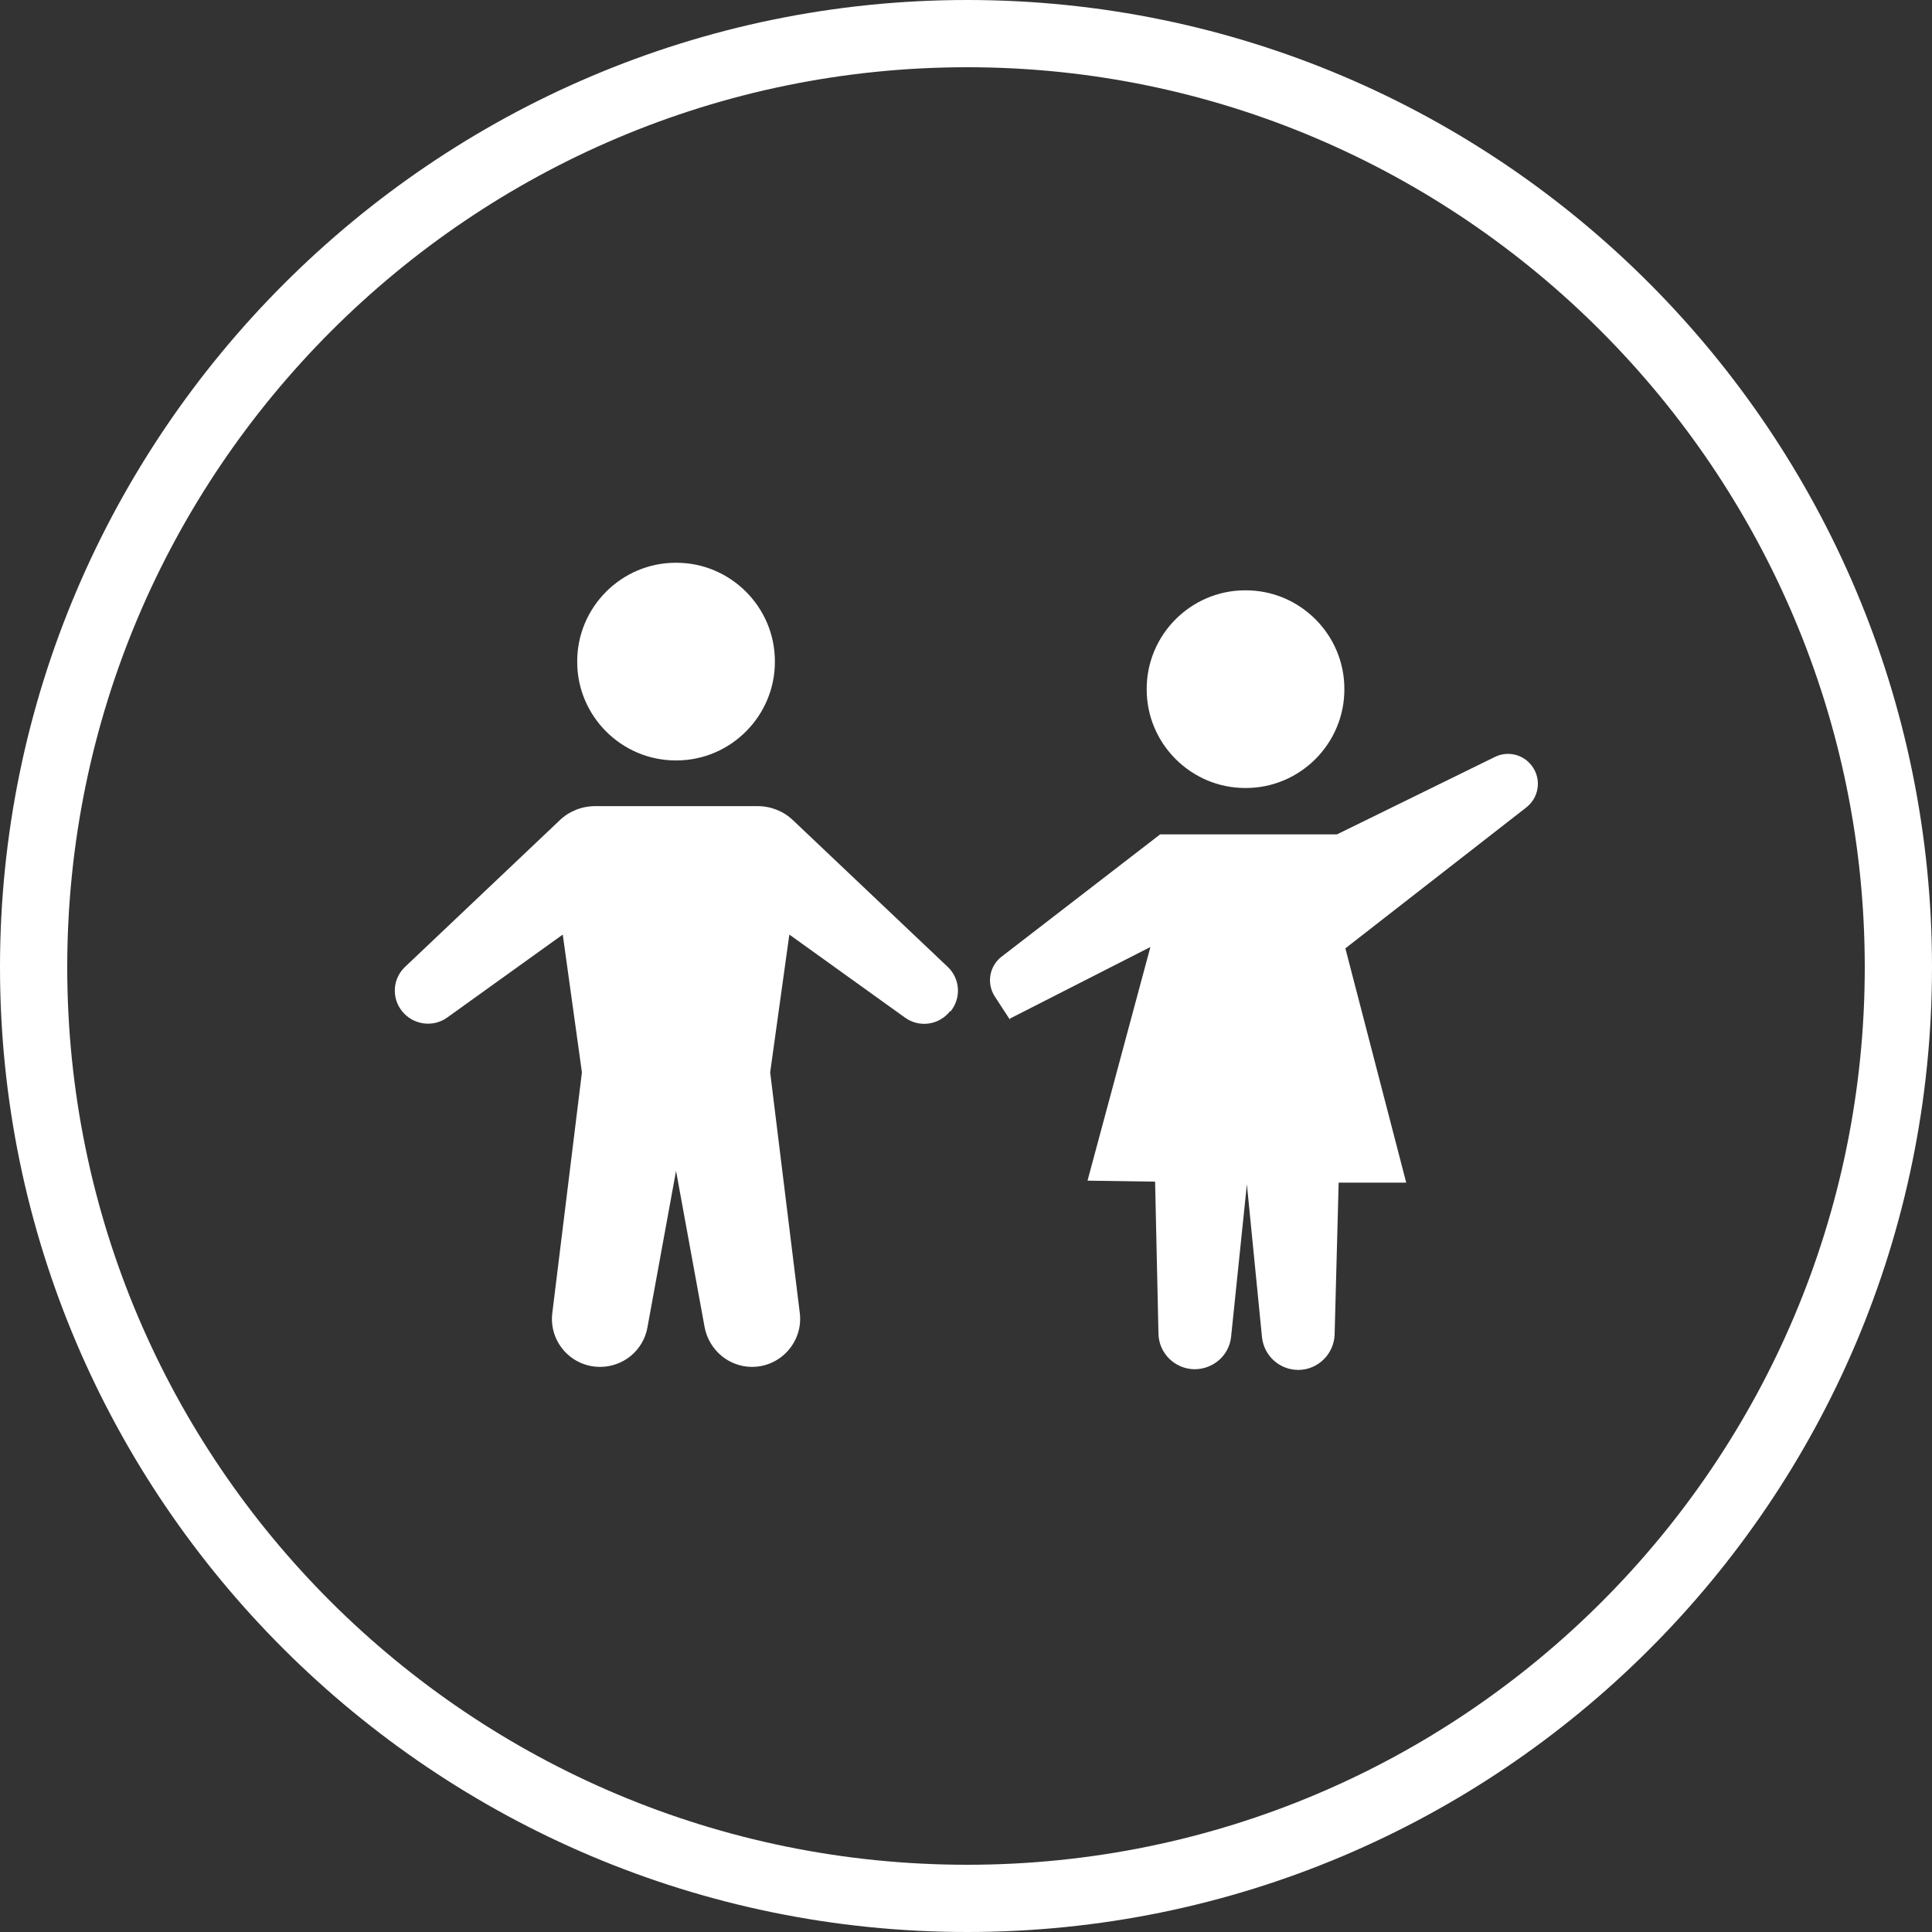
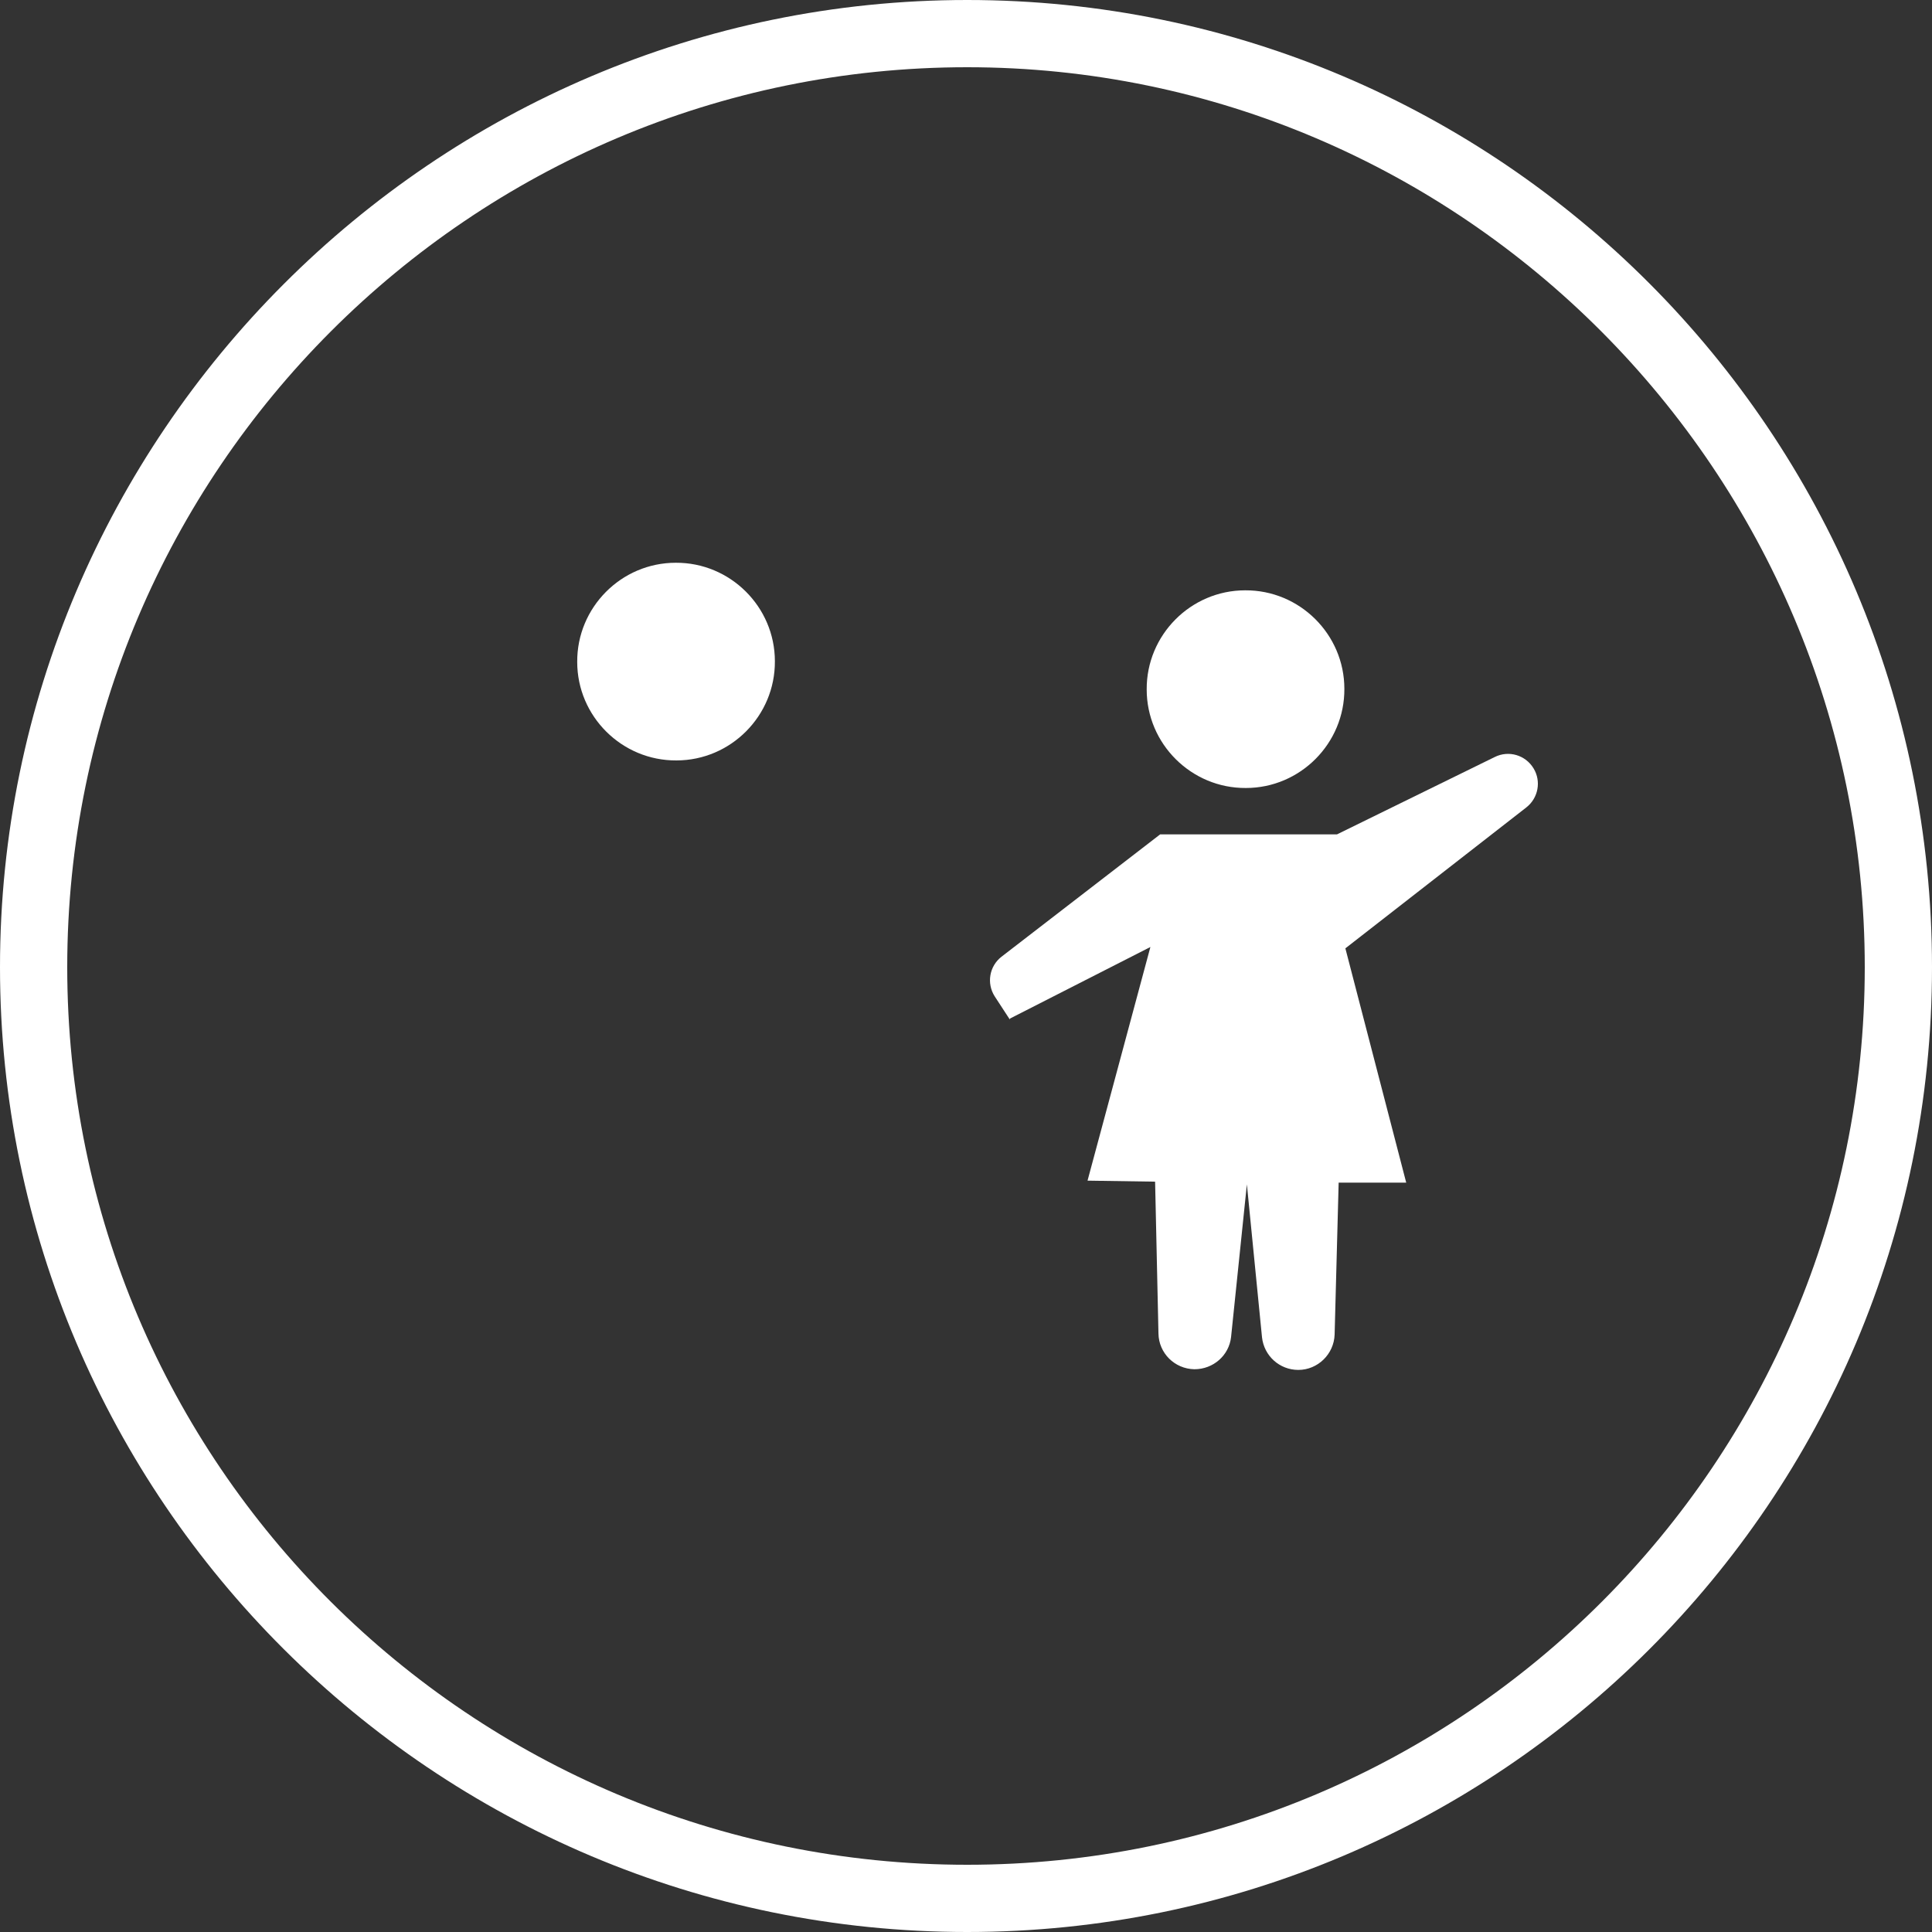
<svg xmlns="http://www.w3.org/2000/svg" id="Ebene_2" data-name="Ebene 2" viewBox="0 0 57.47 57.47">
  <rect x="0" y="0" width="57.47" height="57.47" fill="#333333" stroke="none" />
  <defs>
    <style>
      .cls-1 {
        fill: #fff;
        stroke-width: 0px;
      }
    </style>
  </defs>
  <g id="_12" data-name="12">
    <g>
      <path class="cls-1" d="M20.12,22.62c1.62,0,2.94-1.33,2.93-2.95,0-1.62-1.33-2.94-2.95-2.93-1.62,0-2.94,1.33-2.93,2.95,0,1.62,1.33,2.94,2.95,2.93Z" />
      <path class="cls-1" d="M37.06,23.44c1.62,0,2.94-1.33,2.93-2.95,0-1.62-1.33-2.94-2.95-2.93-1.62,0-2.94,1.33-2.93,2.95,0,1.62,1.33,2.94,2.95,2.93Z" />
-       <path class="cls-1" d="M28.28,30.08h0c.32-.4.28-.97-.09-1.32l-4.6-4.36c-.28-.27-.66-.42-1.05-.42h-2.42s-2.42,0-2.42,0c-.39,0-.77.15-1.05.42l-4.6,4.36c-.37.35-.41.92-.09,1.32h0c.33.41.92.49,1.34.19l3.44-2.47.57,4.1-.88,7.15c-.11.86.56,1.61,1.42,1.61h0c.69,0,1.29-.49,1.41-1.18l.85-4.65.85,4.65c.13.68.72,1.18,1.41,1.18h0c.86,0,1.53-.76,1.42-1.61l-.88-7.15.57-4.1,3.44,2.47c.43.31,1.02.22,1.34-.19Z" />
      <path class="cls-1" d="M30.04,30.3l4.18-2.13-1.87,6.95,2.01.03.1,4.52c.01.58.48,1.05,1.07,1.06h0c.56,0,1.03-.41,1.09-.96l.47-4.54.45,4.55c.06.55.52.97,1.08.97h0c.58,0,1.06-.47,1.08-1.05l.12-4.52h2.01s-1.81-6.97-1.81-6.97l5.38-4.19c.36-.28.45-.78.22-1.16h0c-.24-.4-.74-.55-1.16-.34l-4.69,2.3h-5.26s-4.72,3.64-4.72,3.64c-.36.28-.45.79-.2,1.18l.45.69Z" />
    </g>
    <path class="cls-1" d="M28.77,57.47C12.91,57.47,0,44.59,0,28.77S12.91,0,28.77,0s28.7,12.9,28.7,28.77-12.88,28.7-28.7,28.7ZM28.77,2C14.01,2,2,14.01,2,28.77s12.01,26.7,26.77,26.7,26.7-11.98,26.7-26.7S43.49,2,28.77,2Z" />
  </g>
</svg>